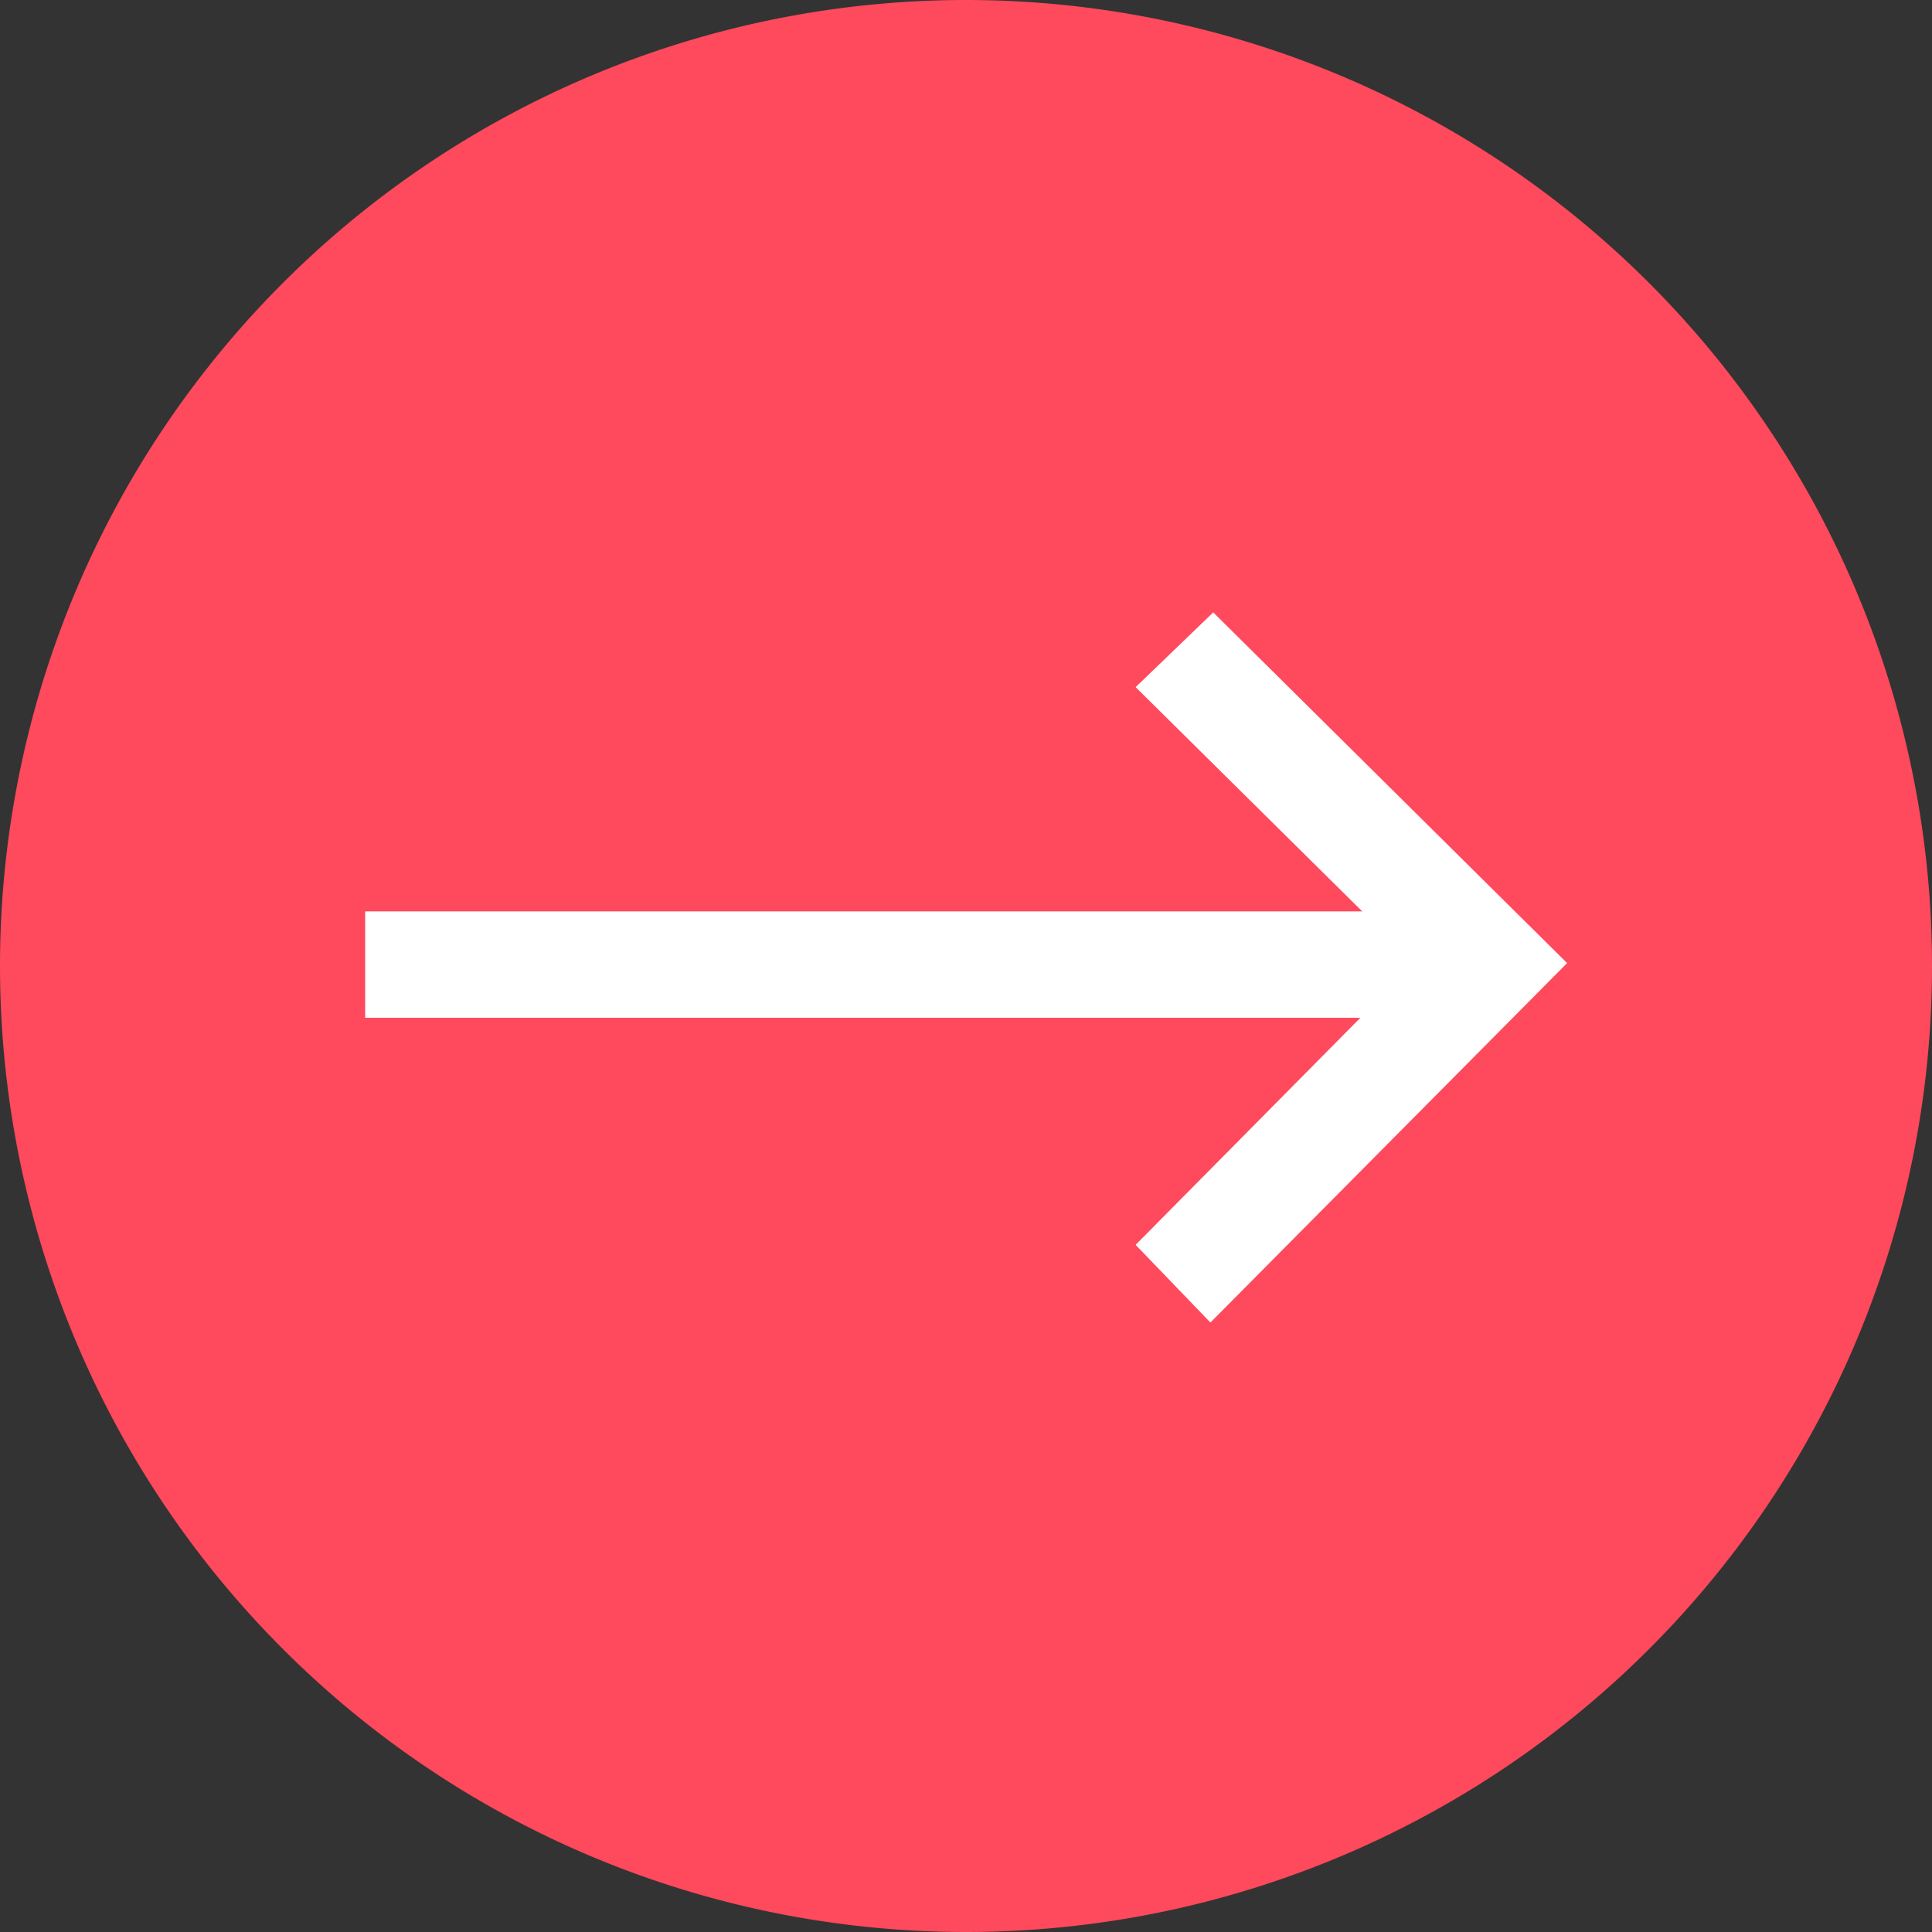
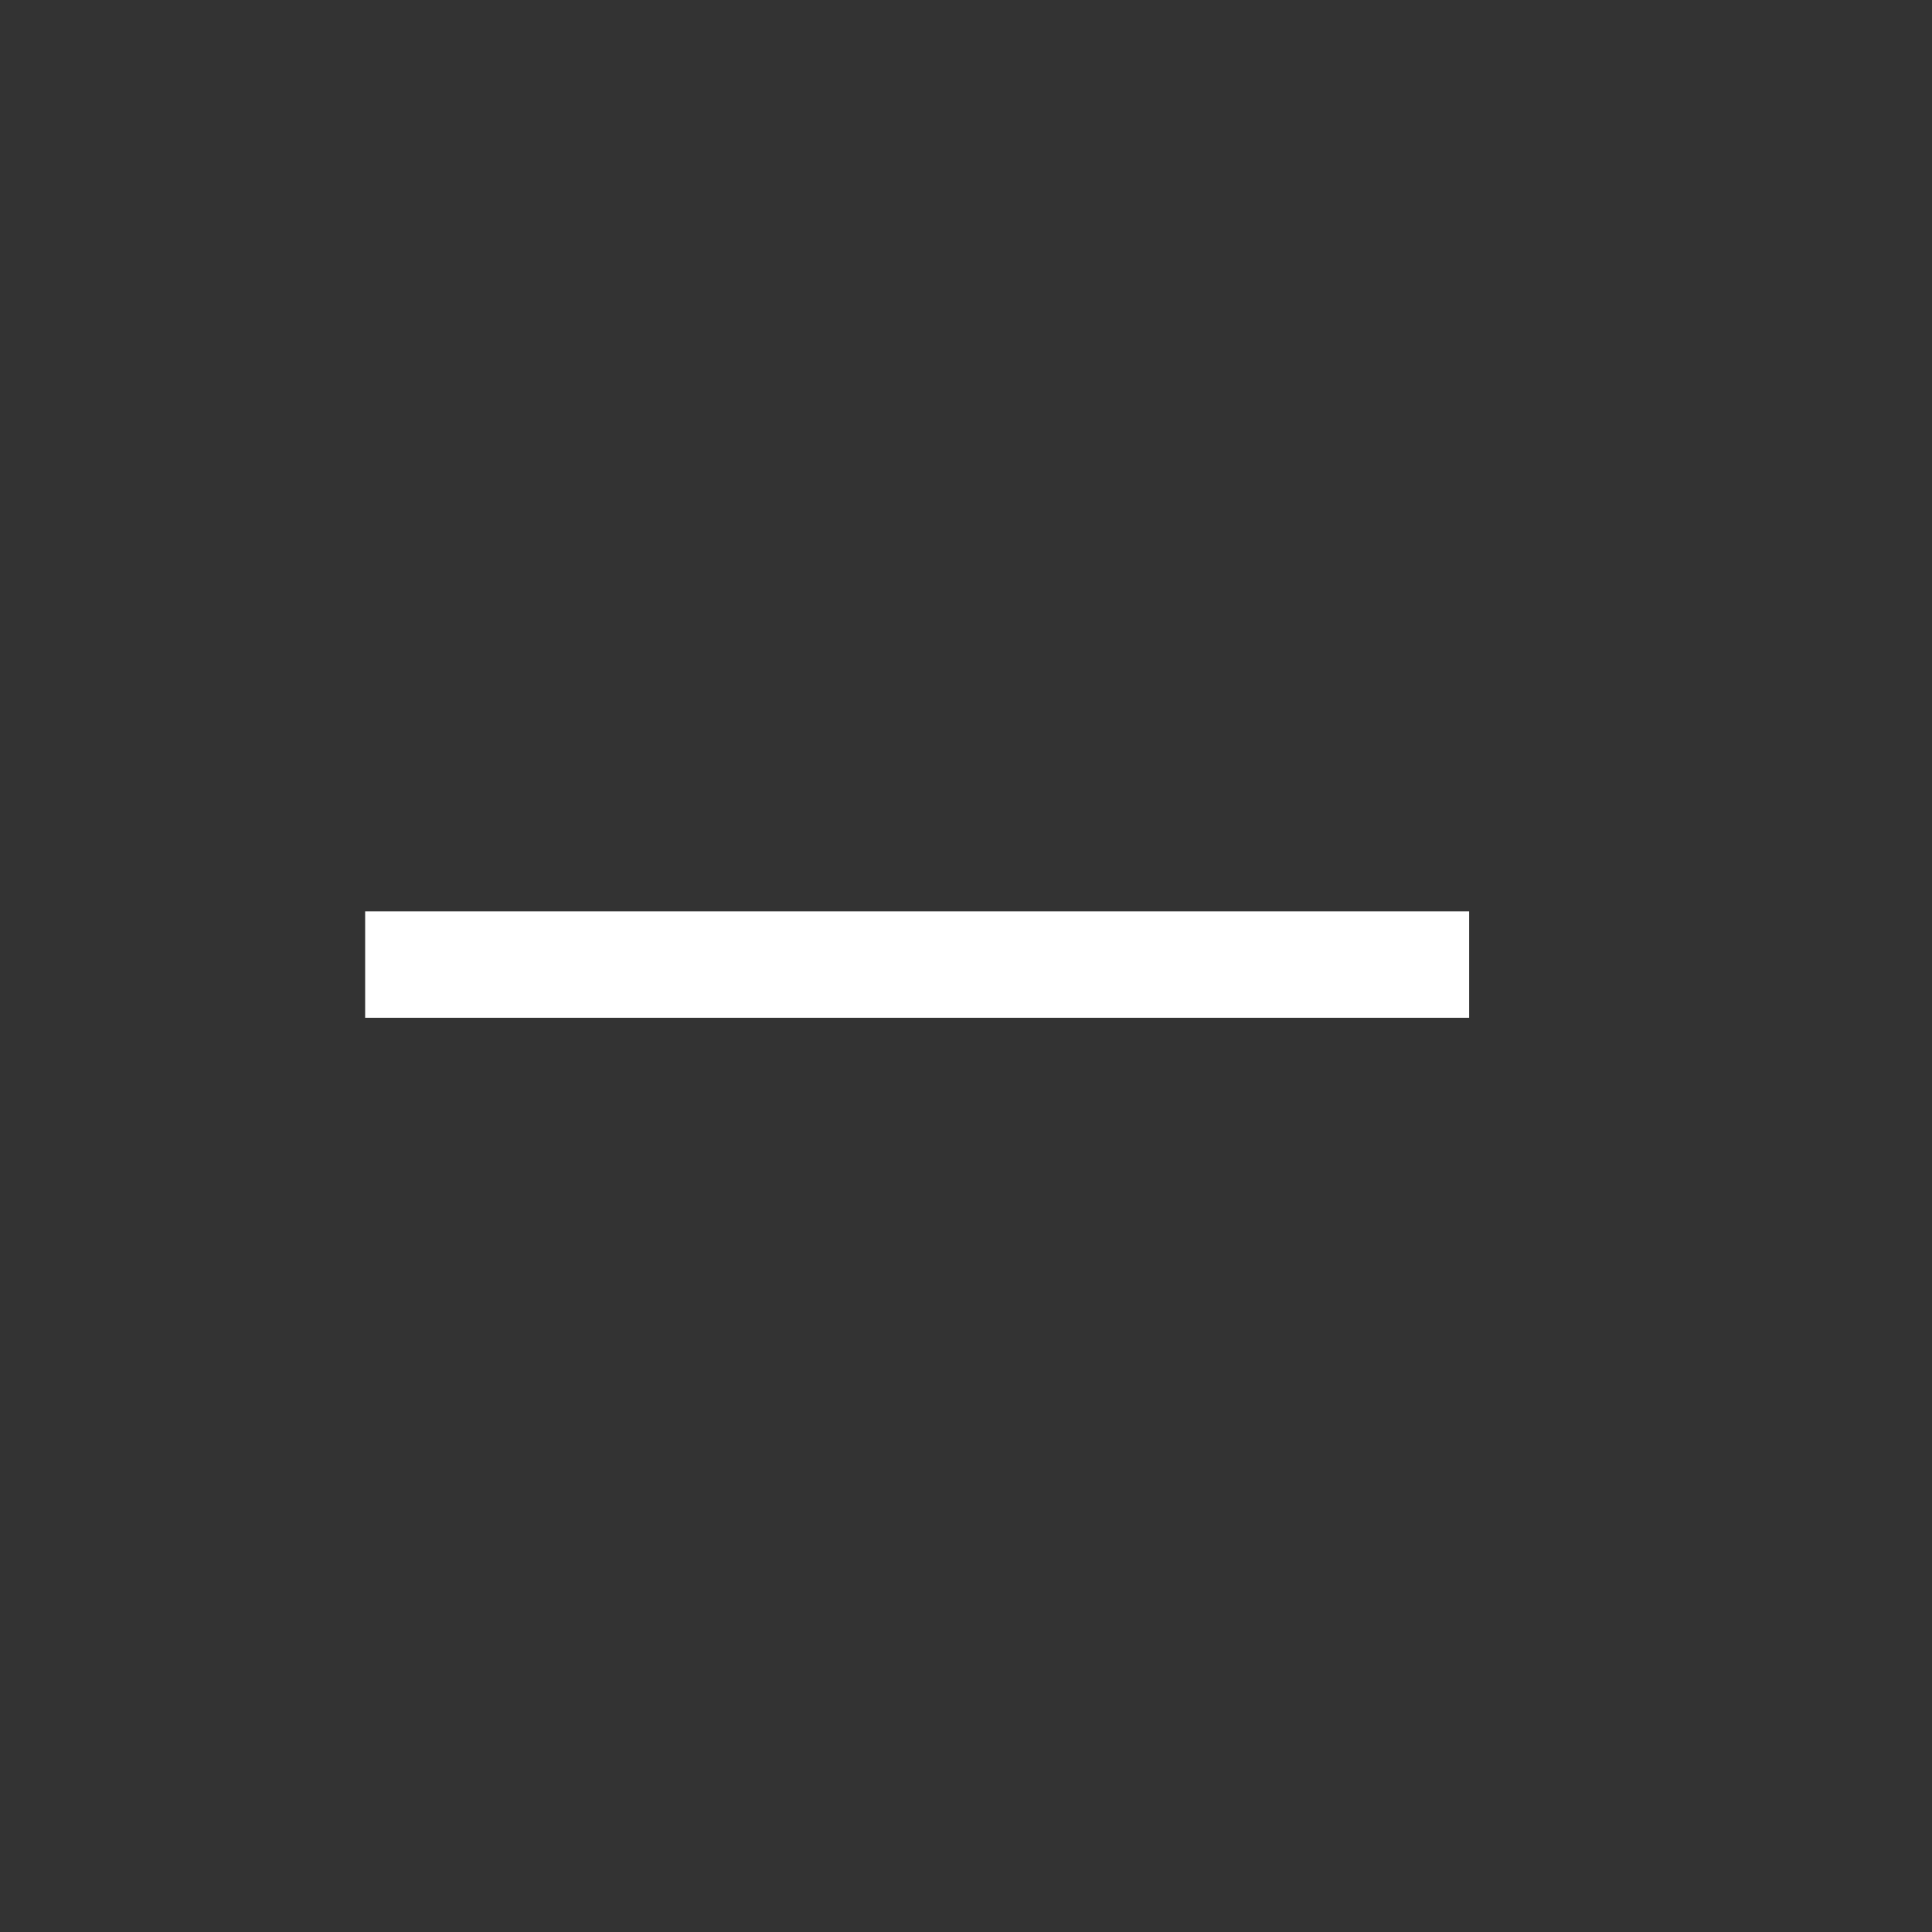
<svg xmlns="http://www.w3.org/2000/svg" id="Group_409" data-name="Group 409" viewBox="0 0 30 30">
  <rect x="0" y="0" width="30" height="30" fill="#333333" stroke="none" />
  <defs>
    <style>
      .cls-1 {
        fill: #ff495c;
      }

      .cls-2 {
        fill: #fff;
      }
    </style>
  </defs>
-   <path id="Path_1079" data-name="Path 1079" class="cls-1" d="M15,30A15,15,0,1,1,30,15,15,15,0,0,1,15,30Z" />
+   <path id="Path_1079" data-name="Path 1079" class="cls-1" d="M15,30Z" />
  <g id="Group_409-2" data-name="Group 409" transform="translate(5.67 9.509)">
    <rect id="Rectangle_781" data-name="Rectangle 781" class="cls-2" width="17.143" height="1.652" transform="translate(0 4.643)" />
-     <path id="Path_1080" data-name="Path 1080" class="cls-2" d="M40.661,32.327,39.5,31.121l4.33-4.375L39.5,22.461,40.705,21.3,46.2,26.746Z" transform="translate(-27.536 -21.3)" />
  </g>
</svg>